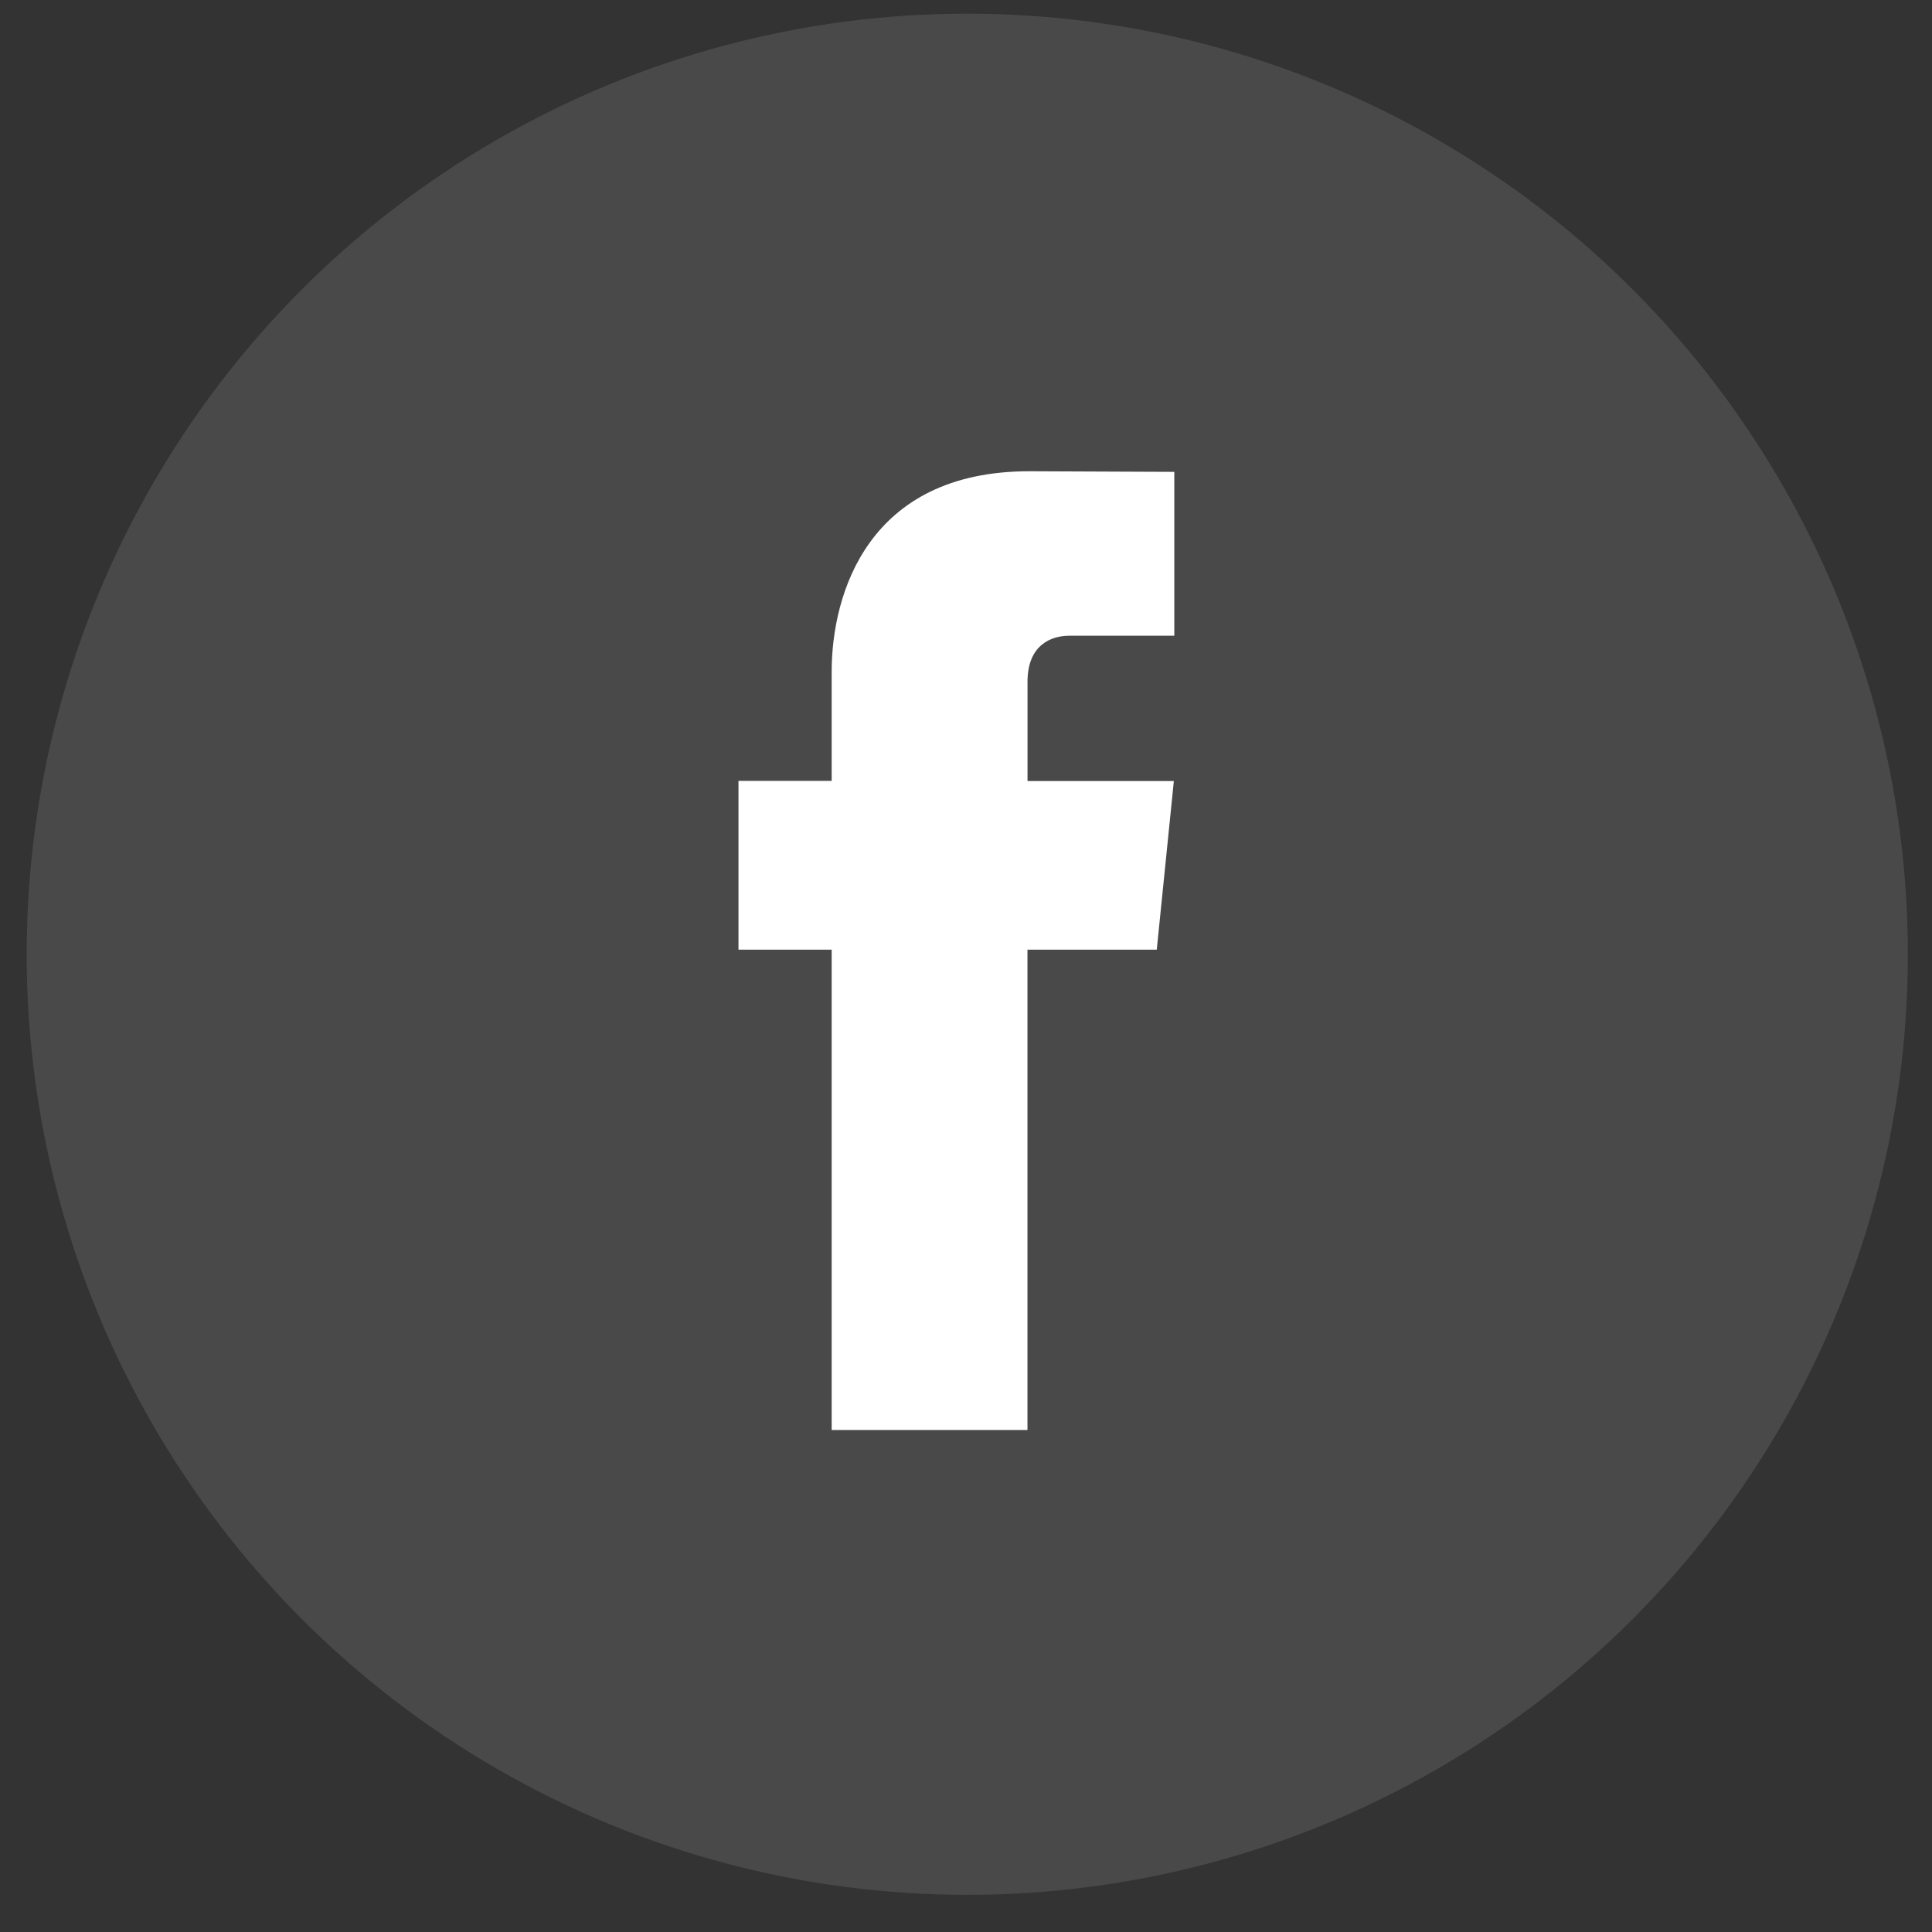
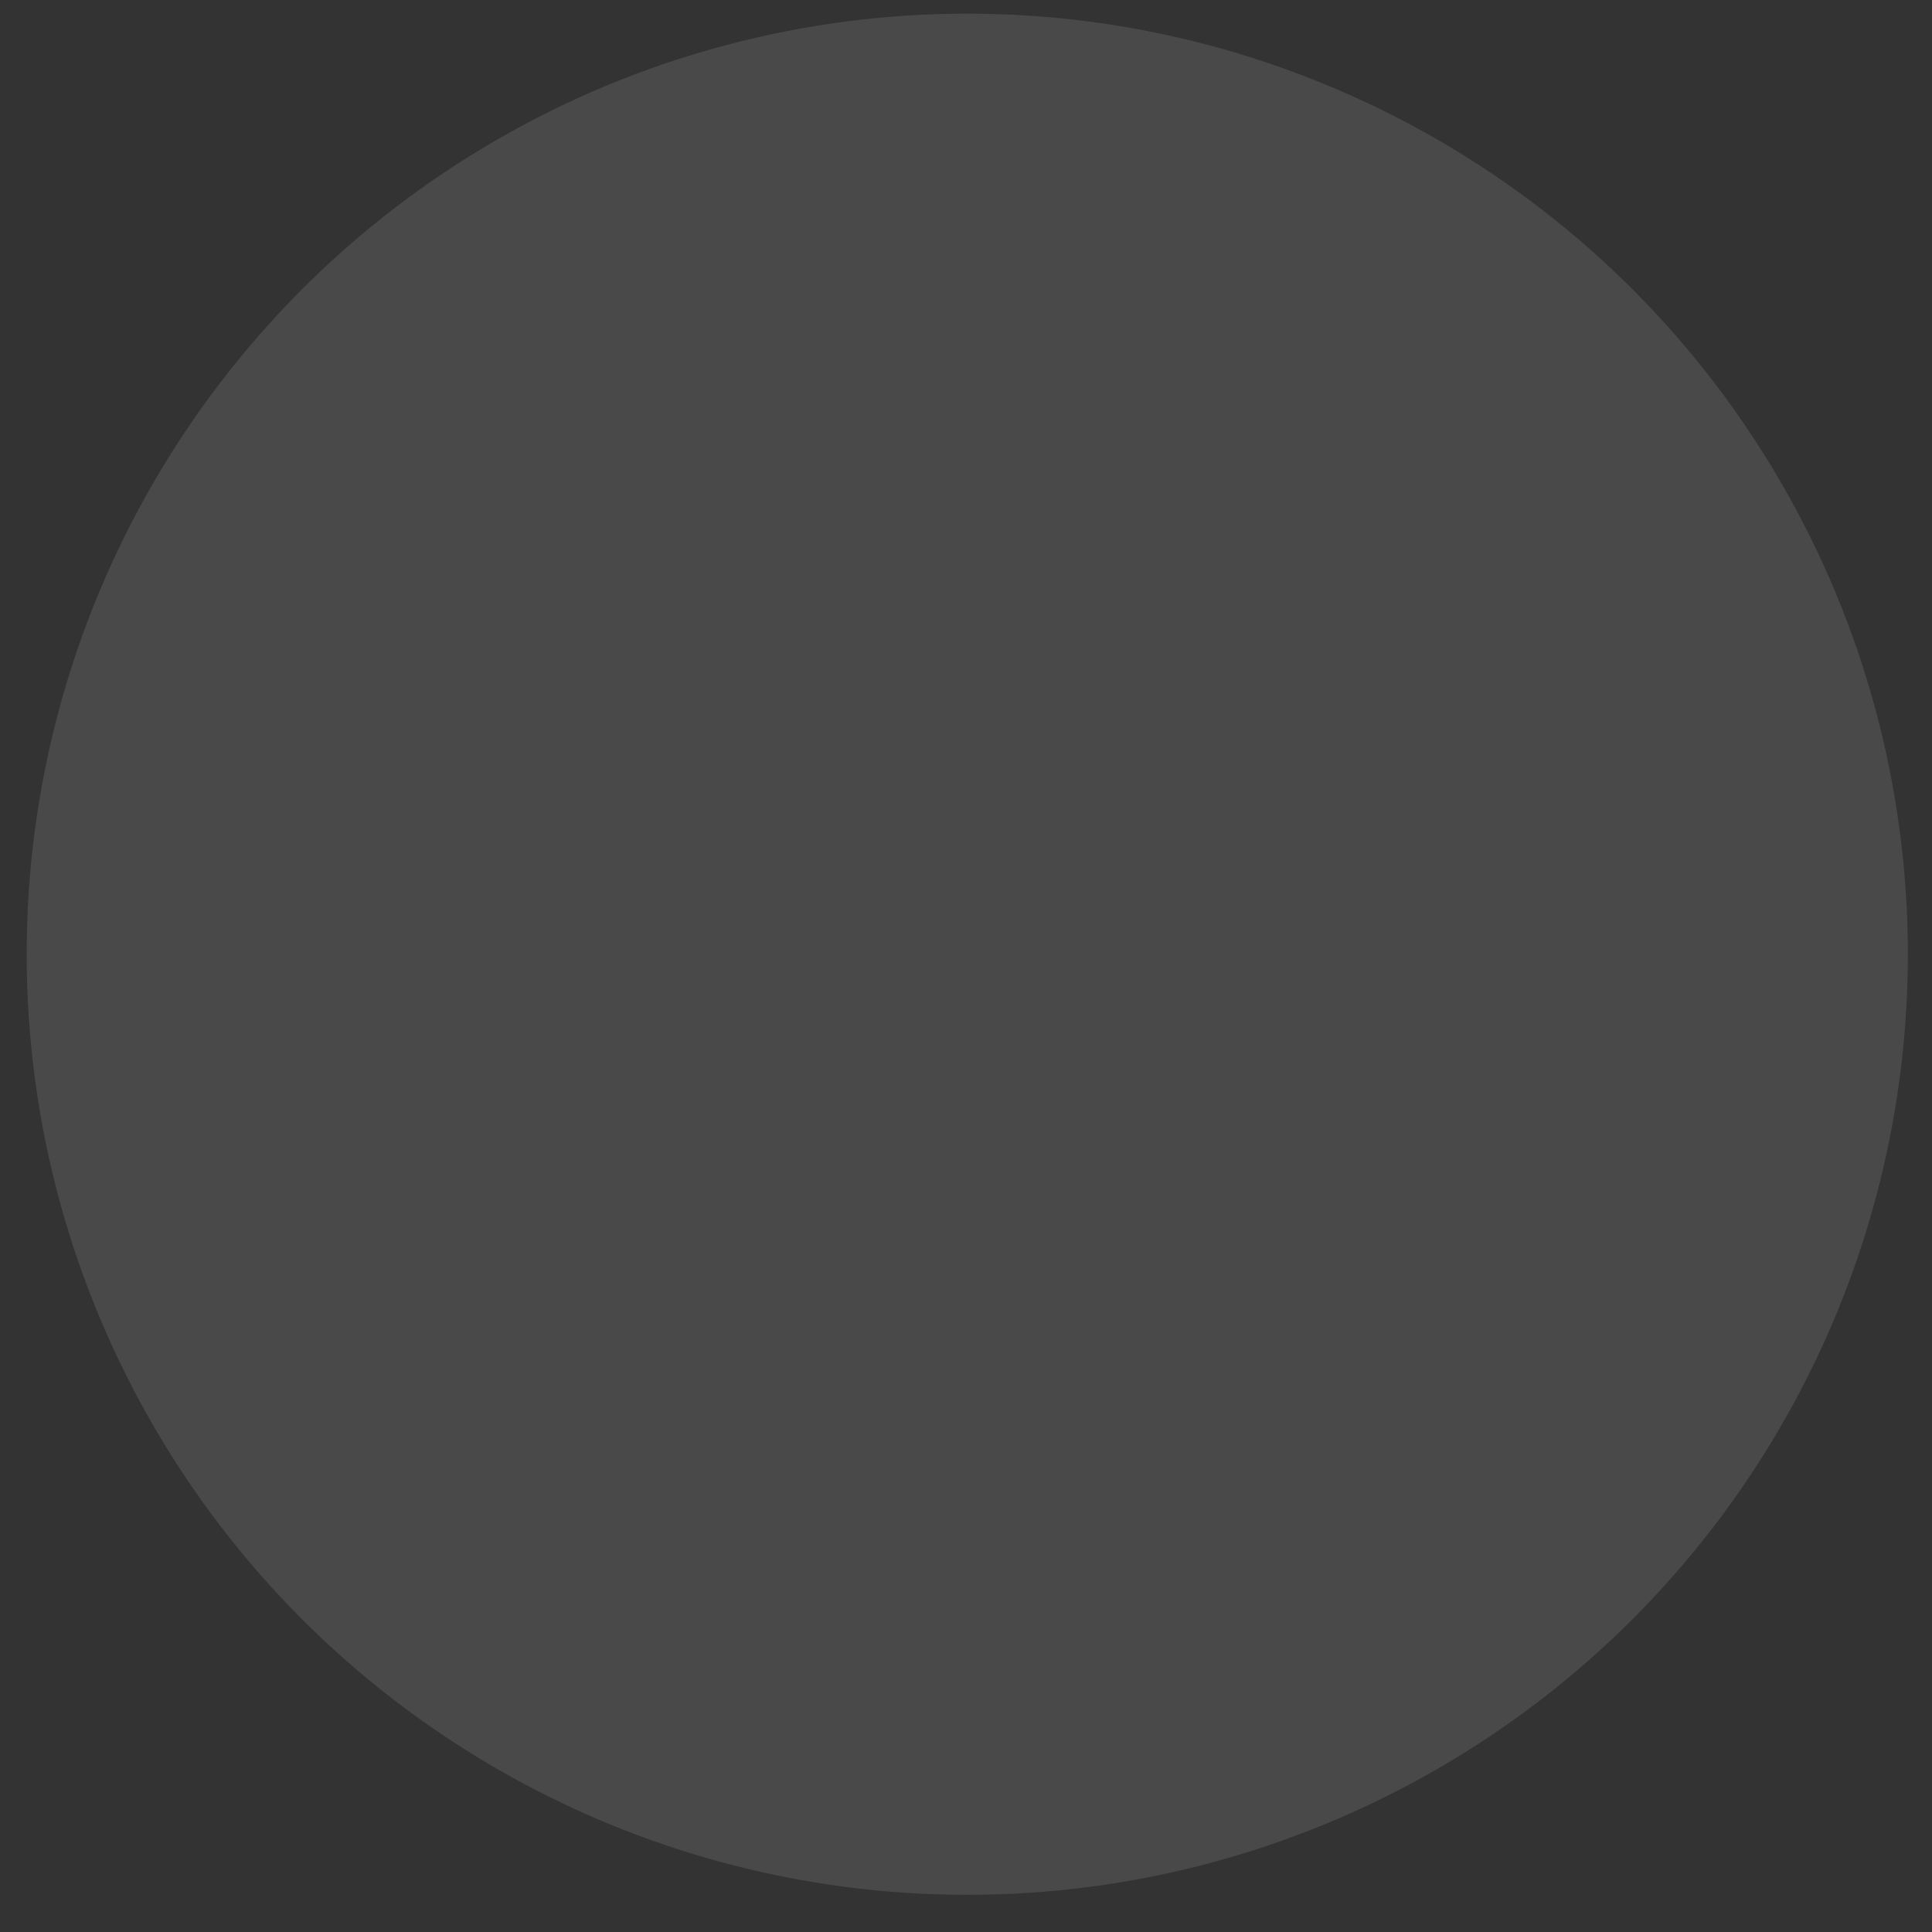
<svg xmlns="http://www.w3.org/2000/svg" width="38" height="38" viewBox="0 0 38 38" fill="none">
  <rect x="0" y="0" width="38" height="38" fill="#333333" stroke="none" />
  <g id="Group 3633">
    <circle id="Ellipse 19" cx="19.025" cy="18.769" r="18.5" fill="white" fill-opacity="0.11" />
-     <path id="Facebook" fill-rule="evenodd" clip-rule="evenodd" d="M22.752 18.679H20.209V28.126H16.358V18.679H14.525V15.359H16.358V13.211C16.358 11.675 17.077 9.269 20.244 9.269L23.097 9.281V12.504H21.027C20.687 12.504 20.21 12.676 20.21 13.408V15.362H23.088L22.752 18.679Z" fill="white" />
  </g>
</svg>